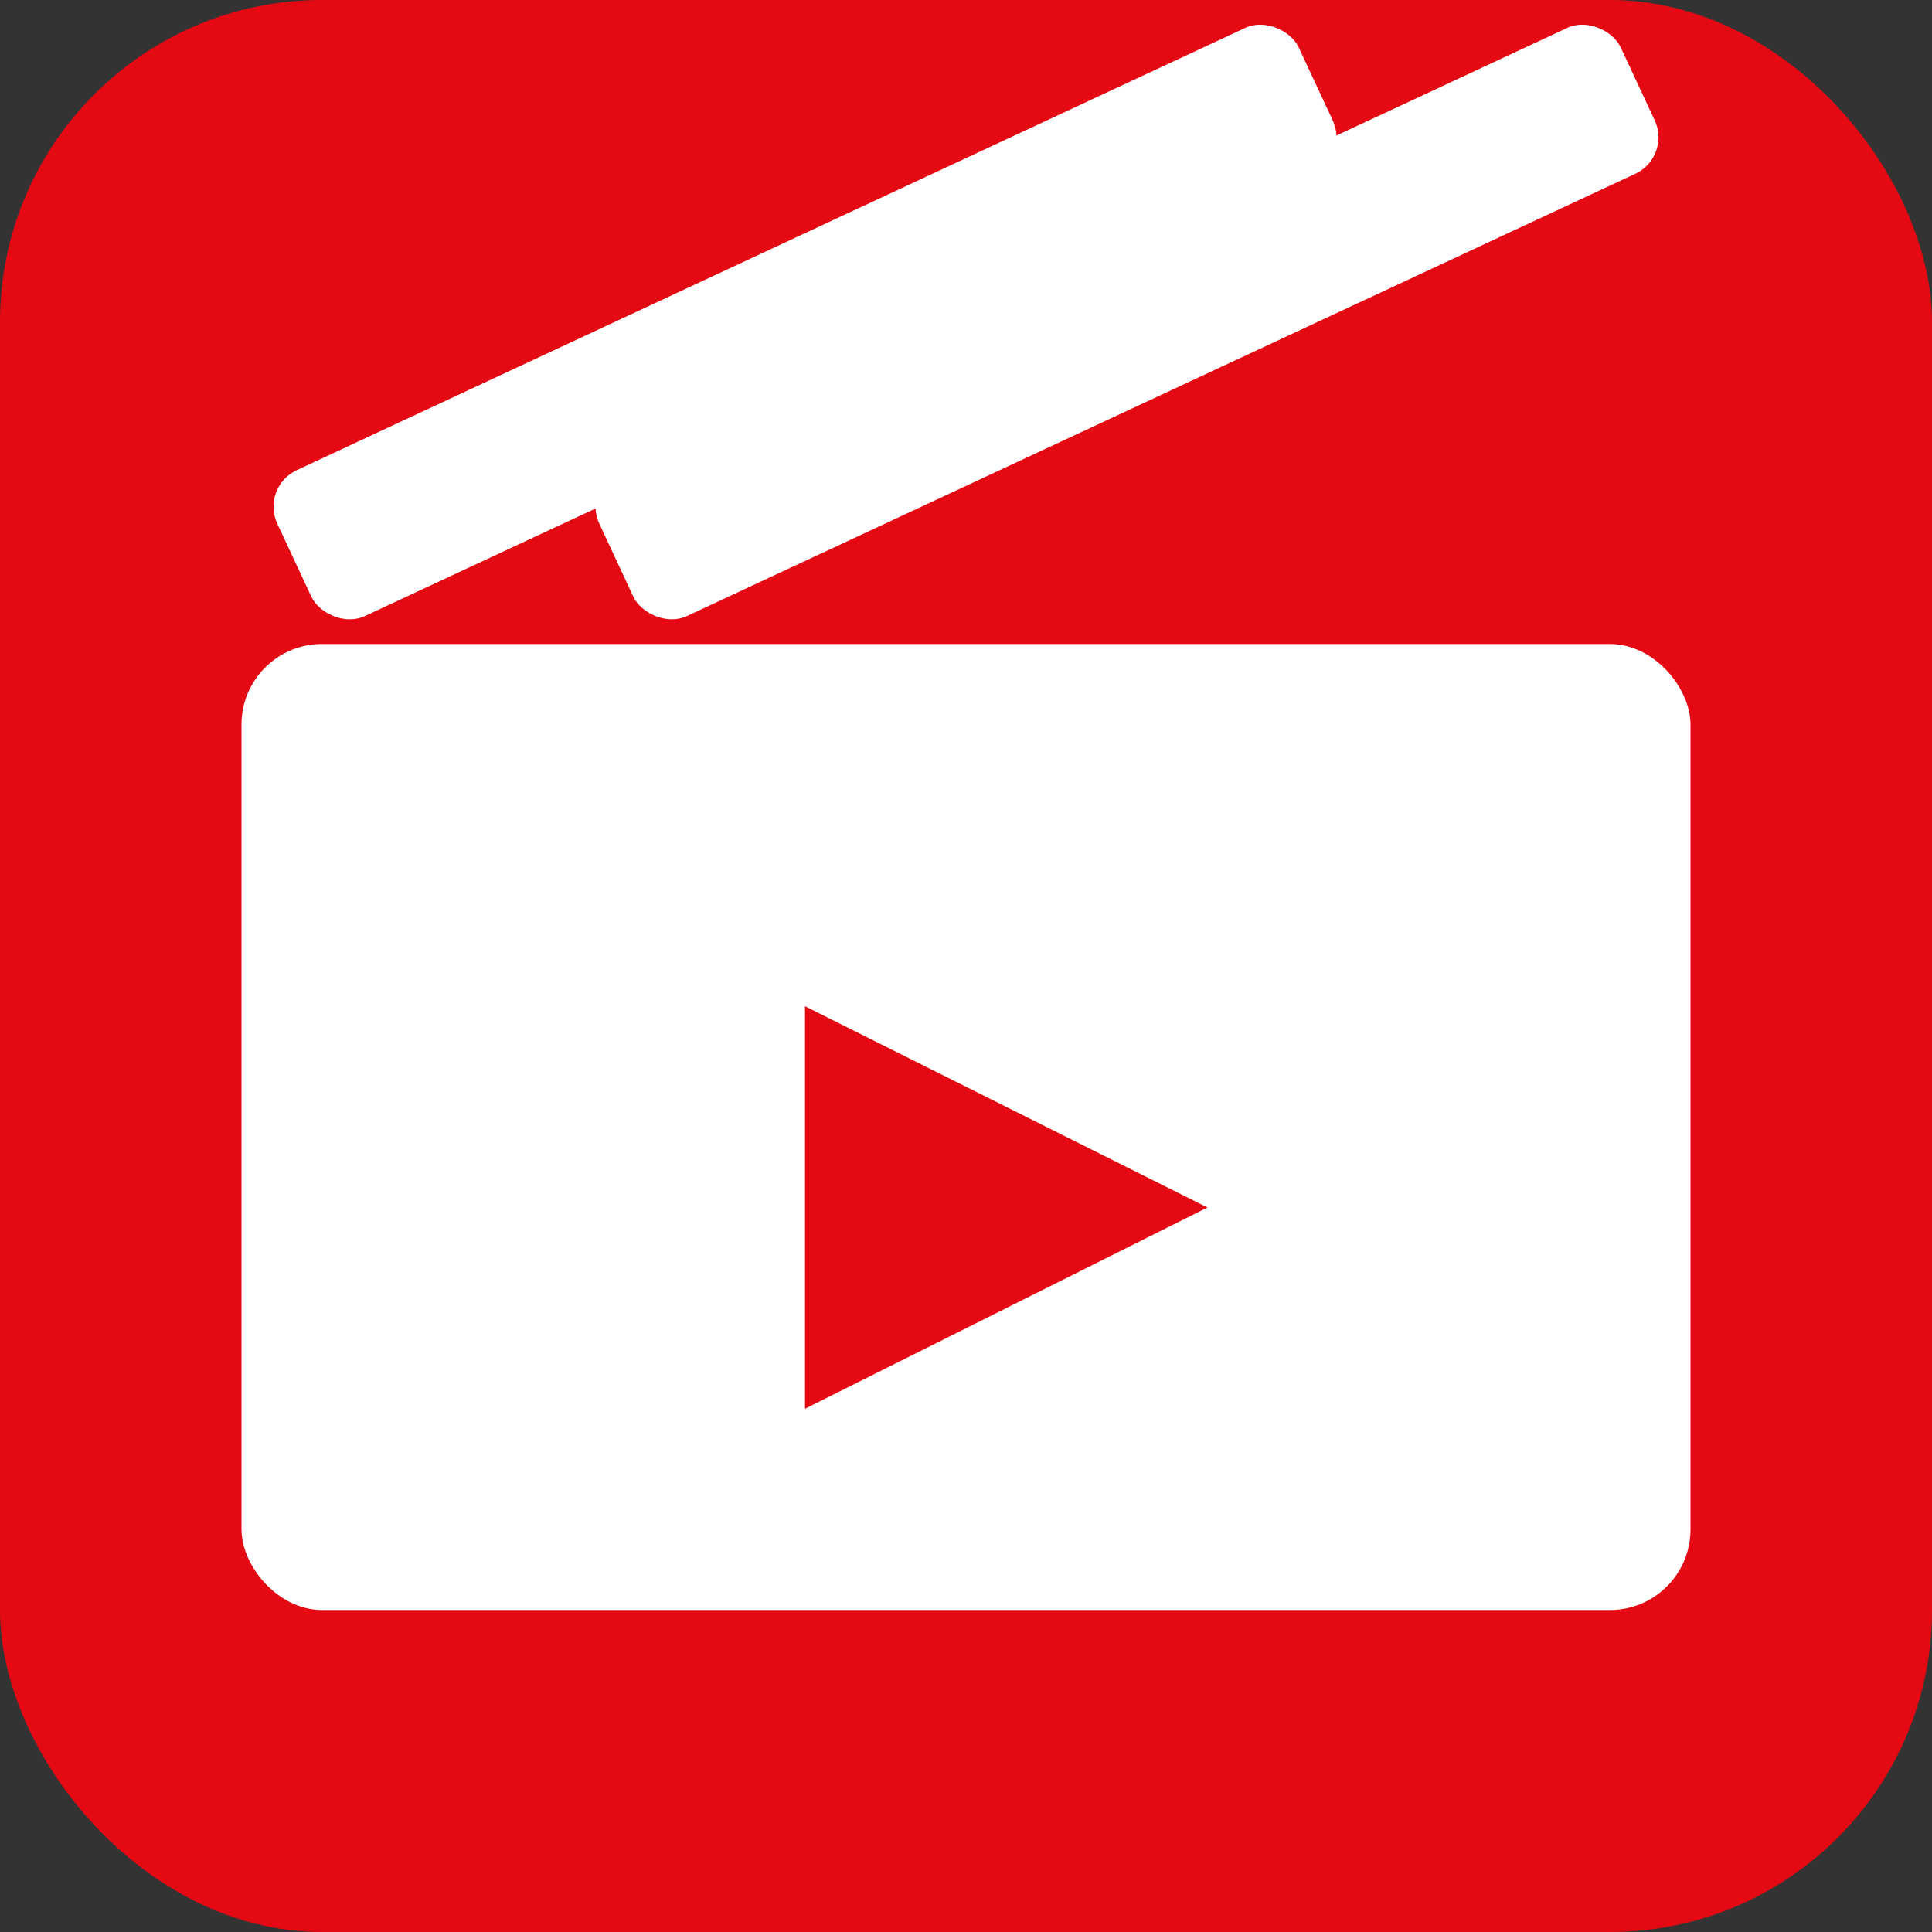
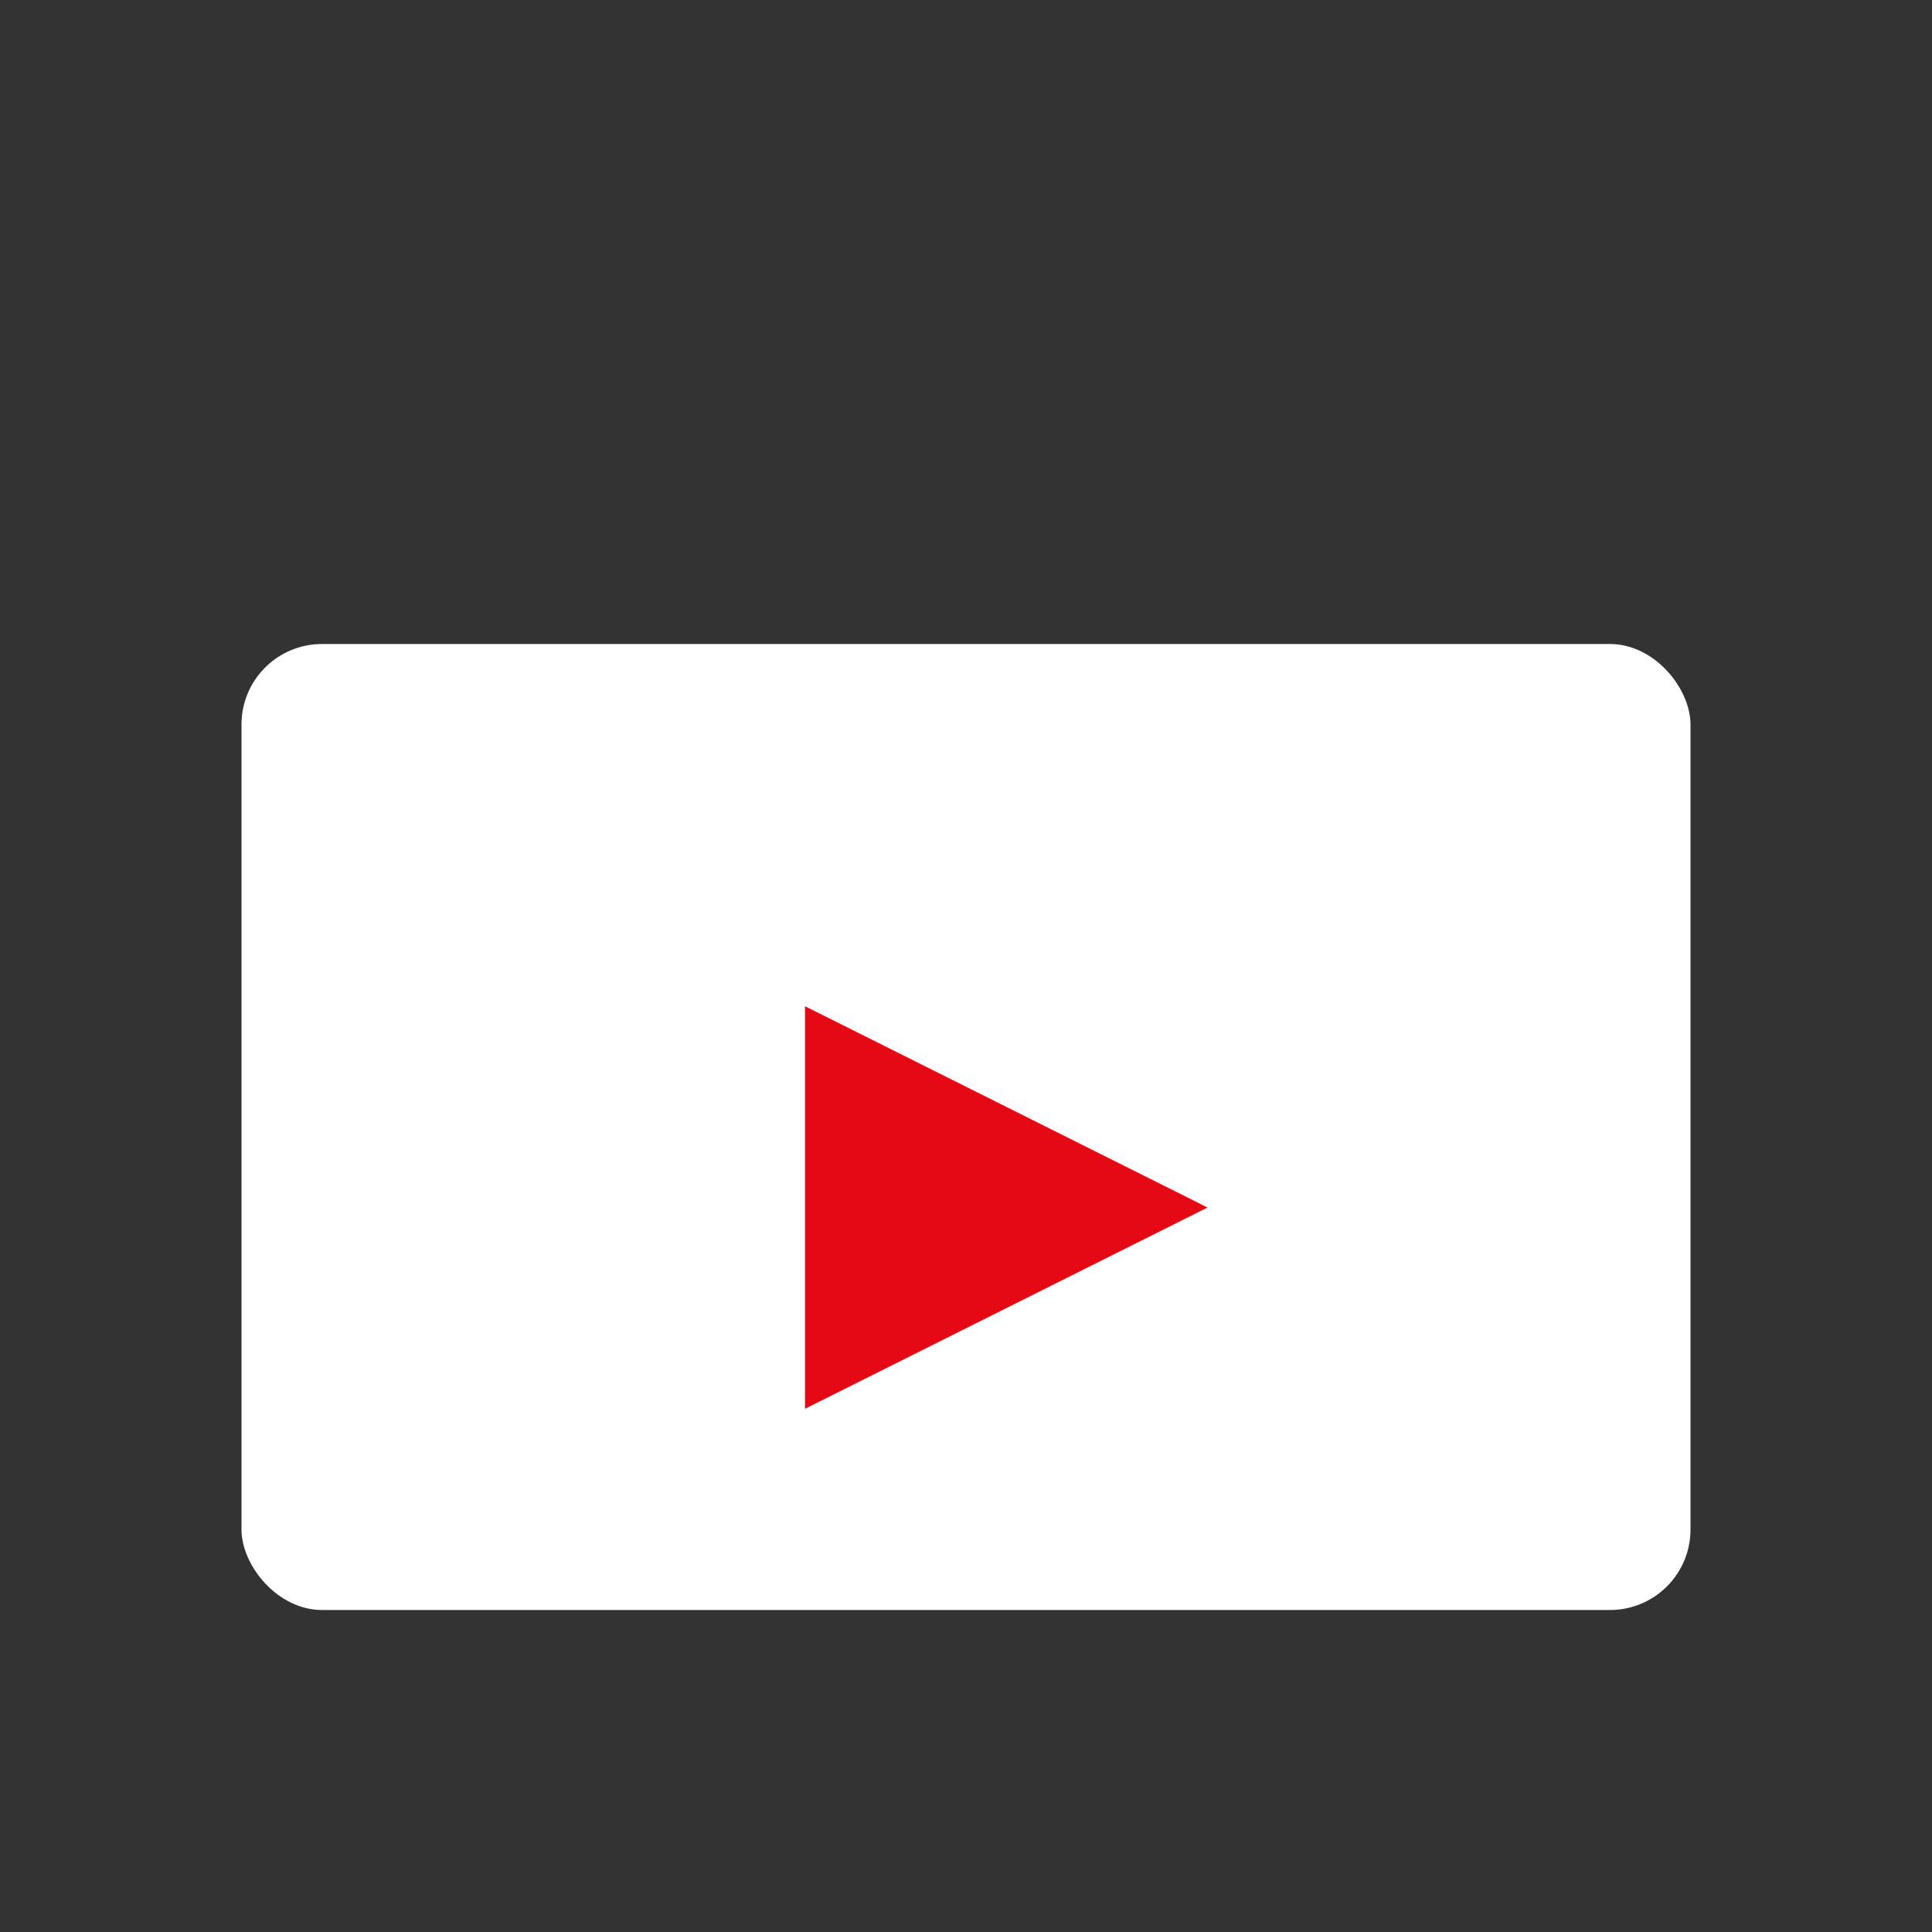
<svg xmlns="http://www.w3.org/2000/svg" viewBox="0 0 24 24">
  <rect x="0" y="0" width="24" height="24" fill="#333333" stroke="none" />
-   <rect x="0" y="0" width="24" height="24" rx="4" fill="#E50914" />
  <g>
-     <rect x="3" y="3" width="14" height="2" rx="0.5" fill="#FFF" transform="rotate(-25 10 4)" />
-     <rect x="7" y="3" width="14" height="2" rx="0.5" fill="#FFF" transform="rotate(-25 14 4)" />
-   </g>
+     </g>
  <rect x="3" y="8" width="18" height="12" rx="1" fill="#FFF" />
  <polygon points="10,12.5 10,17.5 15,15" fill="#E50914" />
</svg>